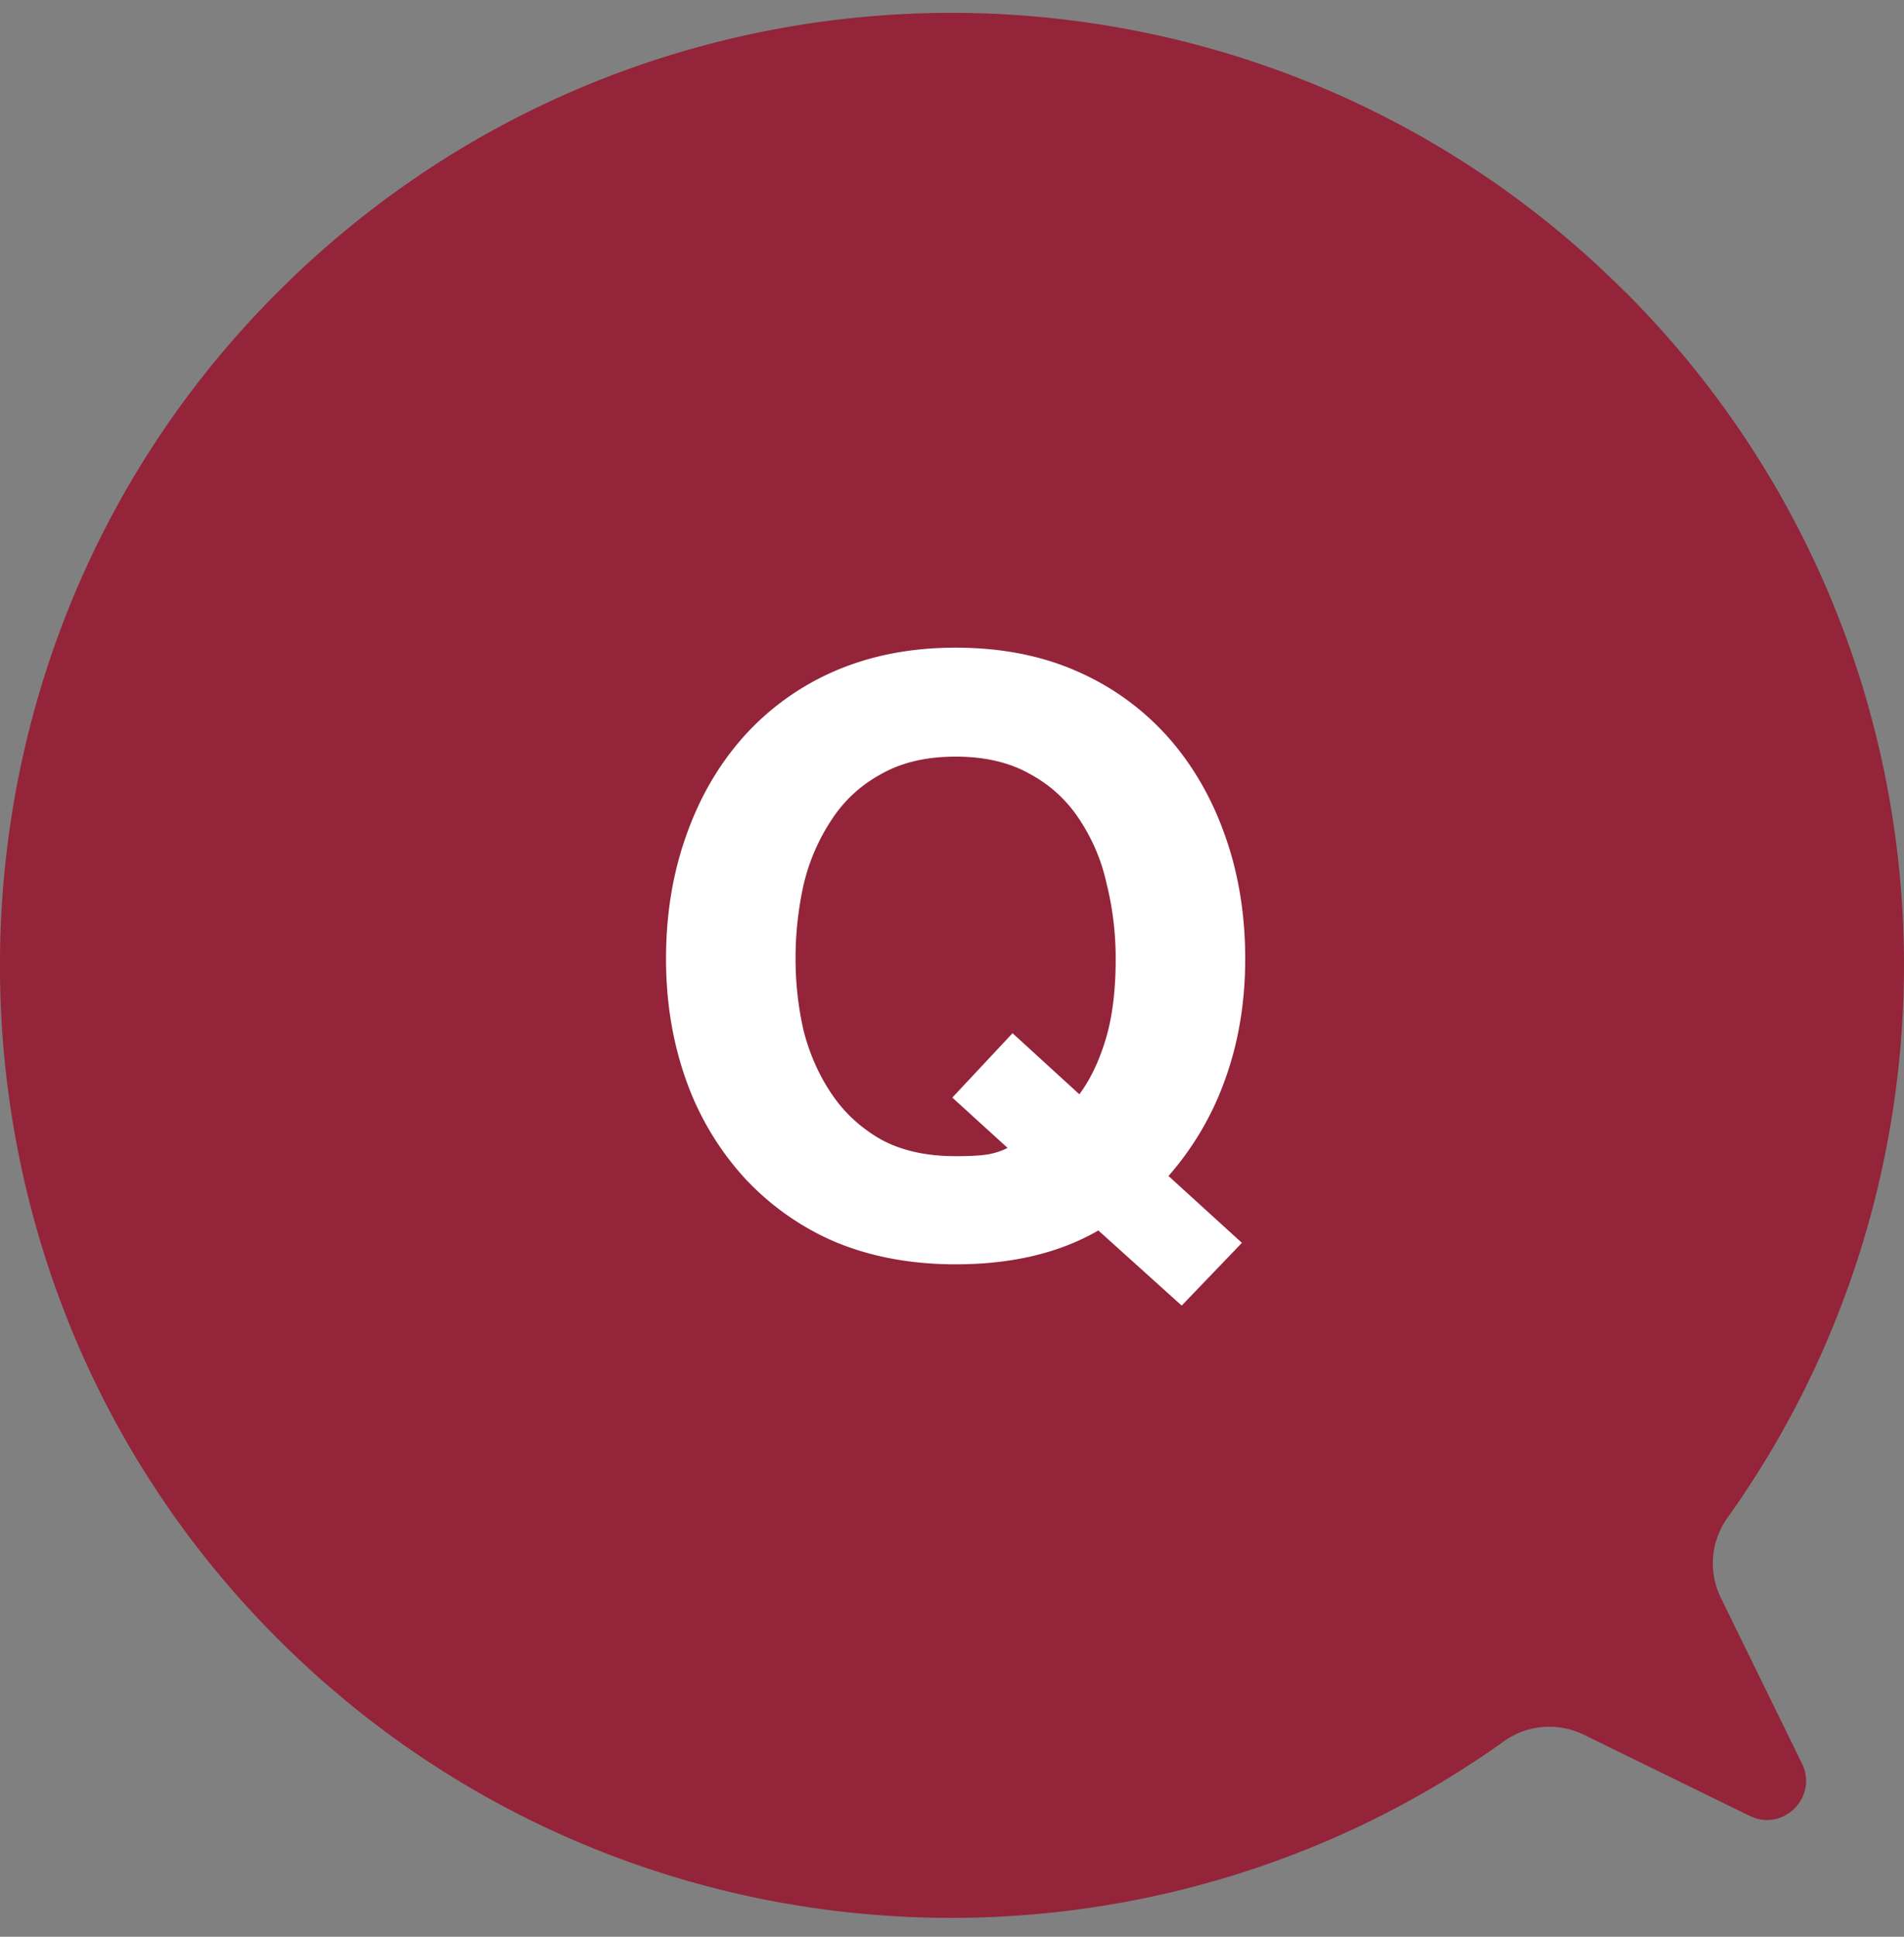
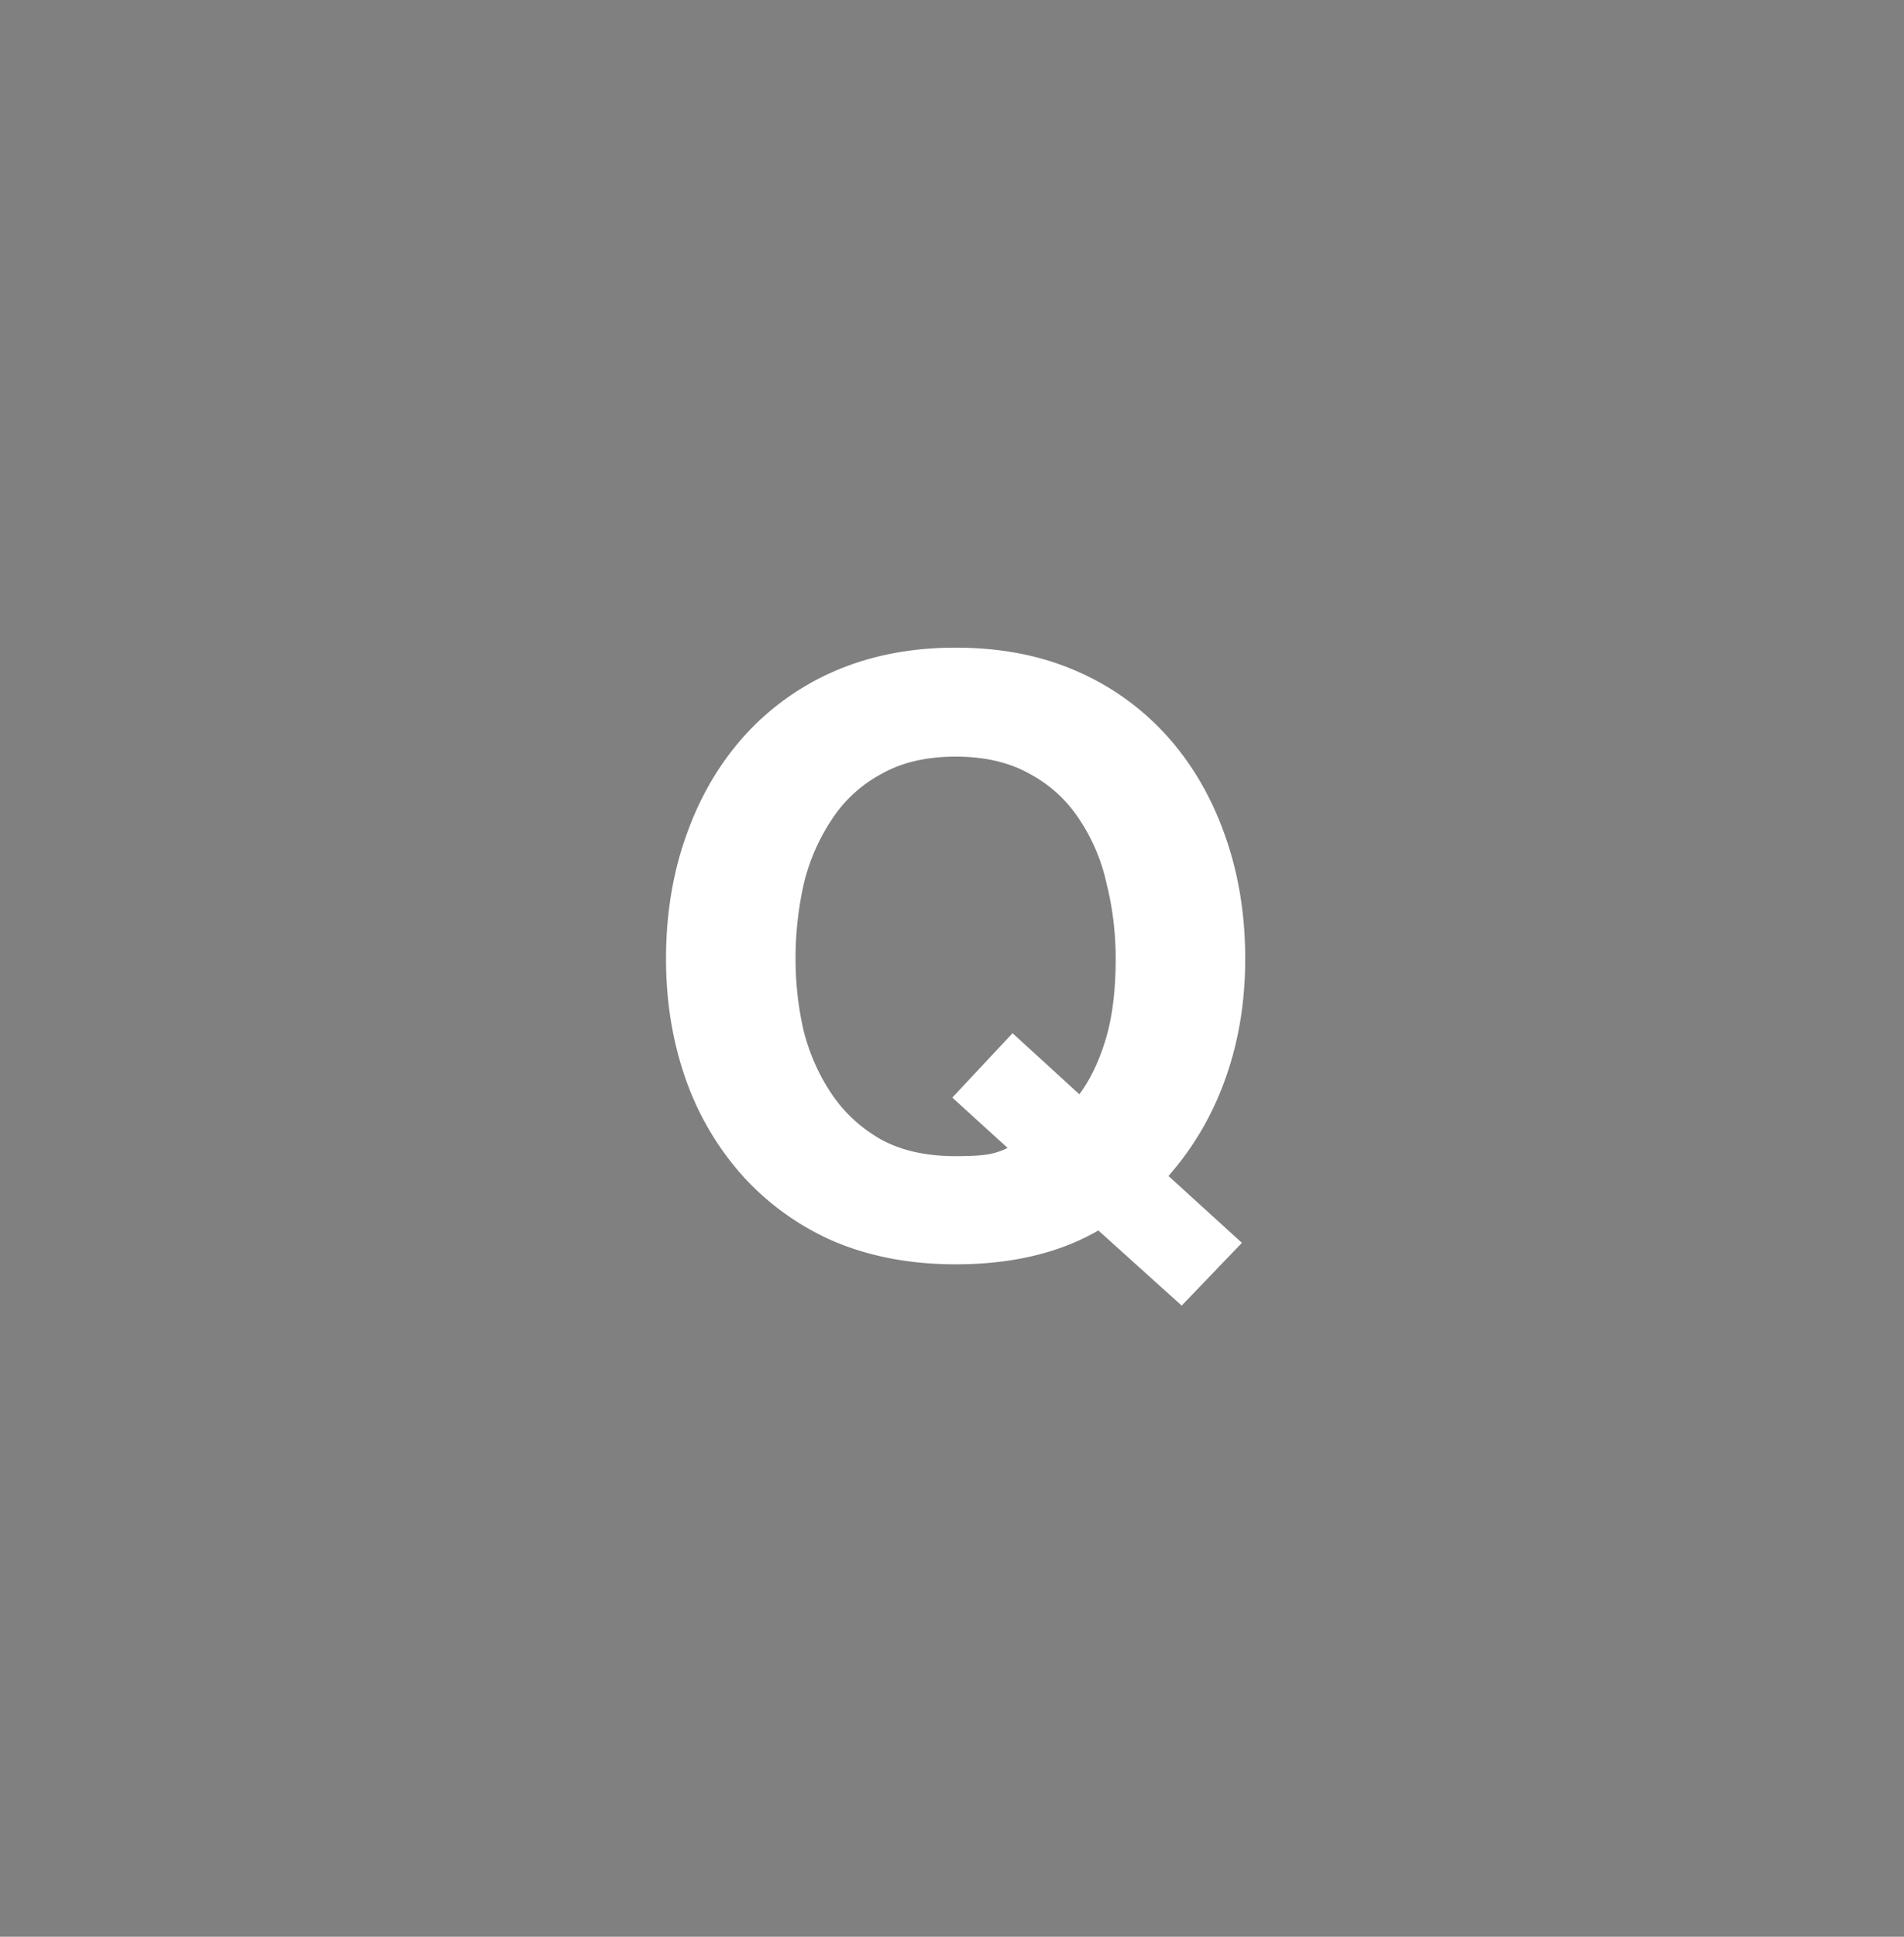
<svg xmlns="http://www.w3.org/2000/svg" width="60" height="61" fill="none">
  <rect width="100%" height="100%" fill="#808080" stroke="none" />
-   <path d="M51.21 9.193C39.147-2.864 19.377-2.513 7.76 10.24-2.583 21.597-2.587 39.19 7.741 50.555c10.455 11.502 27.536 12.93 39.643 4.295a2.464 2.464 0 0 1 2.522-.215l5.23 2.558c1.055.518 2.166-.593 1.648-1.648l-2.56-5.228a2.465 2.465 0 0 1 .216-2.516c8.362-11.716 7.293-28.095-3.227-38.611l-.005.004Z" fill="#93243A" />
  <path d="M34.014 34.465c.347-.468.624-1.048.832-1.742.208-.693.312-1.534.312-2.522 0-.814-.095-1.603-.286-2.366a5.922 5.922 0 0 0-.858-2.028 4.263 4.263 0 0 0-1.56-1.43c-.641-.364-1.421-.546-2.34-.546-.919 0-1.699.182-2.34.546a4.265 4.265 0 0 0-1.56 1.43 6.322 6.322 0 0 0-.884 2.028 10.67 10.67 0 0 0-.26 2.366c0 .78.087 1.543.26 2.288.19.728.485 1.387.884 1.976.399.59.919 1.066 1.56 1.43.641.347 1.421.52 2.34.52.433 0 .763-.017.988-.052a2.19 2.19 0 0 0 .65-.208L30.01 34.57l1.898-2.028 2.106 1.924Zm.598 4.29c-1.23.711-2.73 1.066-4.498 1.066-1.421 0-2.704-.242-3.848-.728a8.393 8.393 0 0 1-2.86-2.054 9.06 9.06 0 0 1-1.794-3.042c-.416-1.178-.624-2.444-.624-3.796 0-1.386.208-2.669.624-3.848.416-1.196 1.014-2.236 1.794-3.12a8.233 8.233 0 0 1 2.86-2.08c1.144-.502 2.427-.754 3.848-.754 1.439 0 2.721.252 3.848.754a8.232 8.232 0 0 1 2.86 2.08c.78.884 1.378 1.924 1.794 3.12.416 1.179.624 2.462.624 3.848 0 1.352-.208 2.609-.624 3.77a9.354 9.354 0 0 1-1.794 3.068l2.314 2.106-1.898 1.976-2.626-2.366Z" fill="#fff" />
</svg>